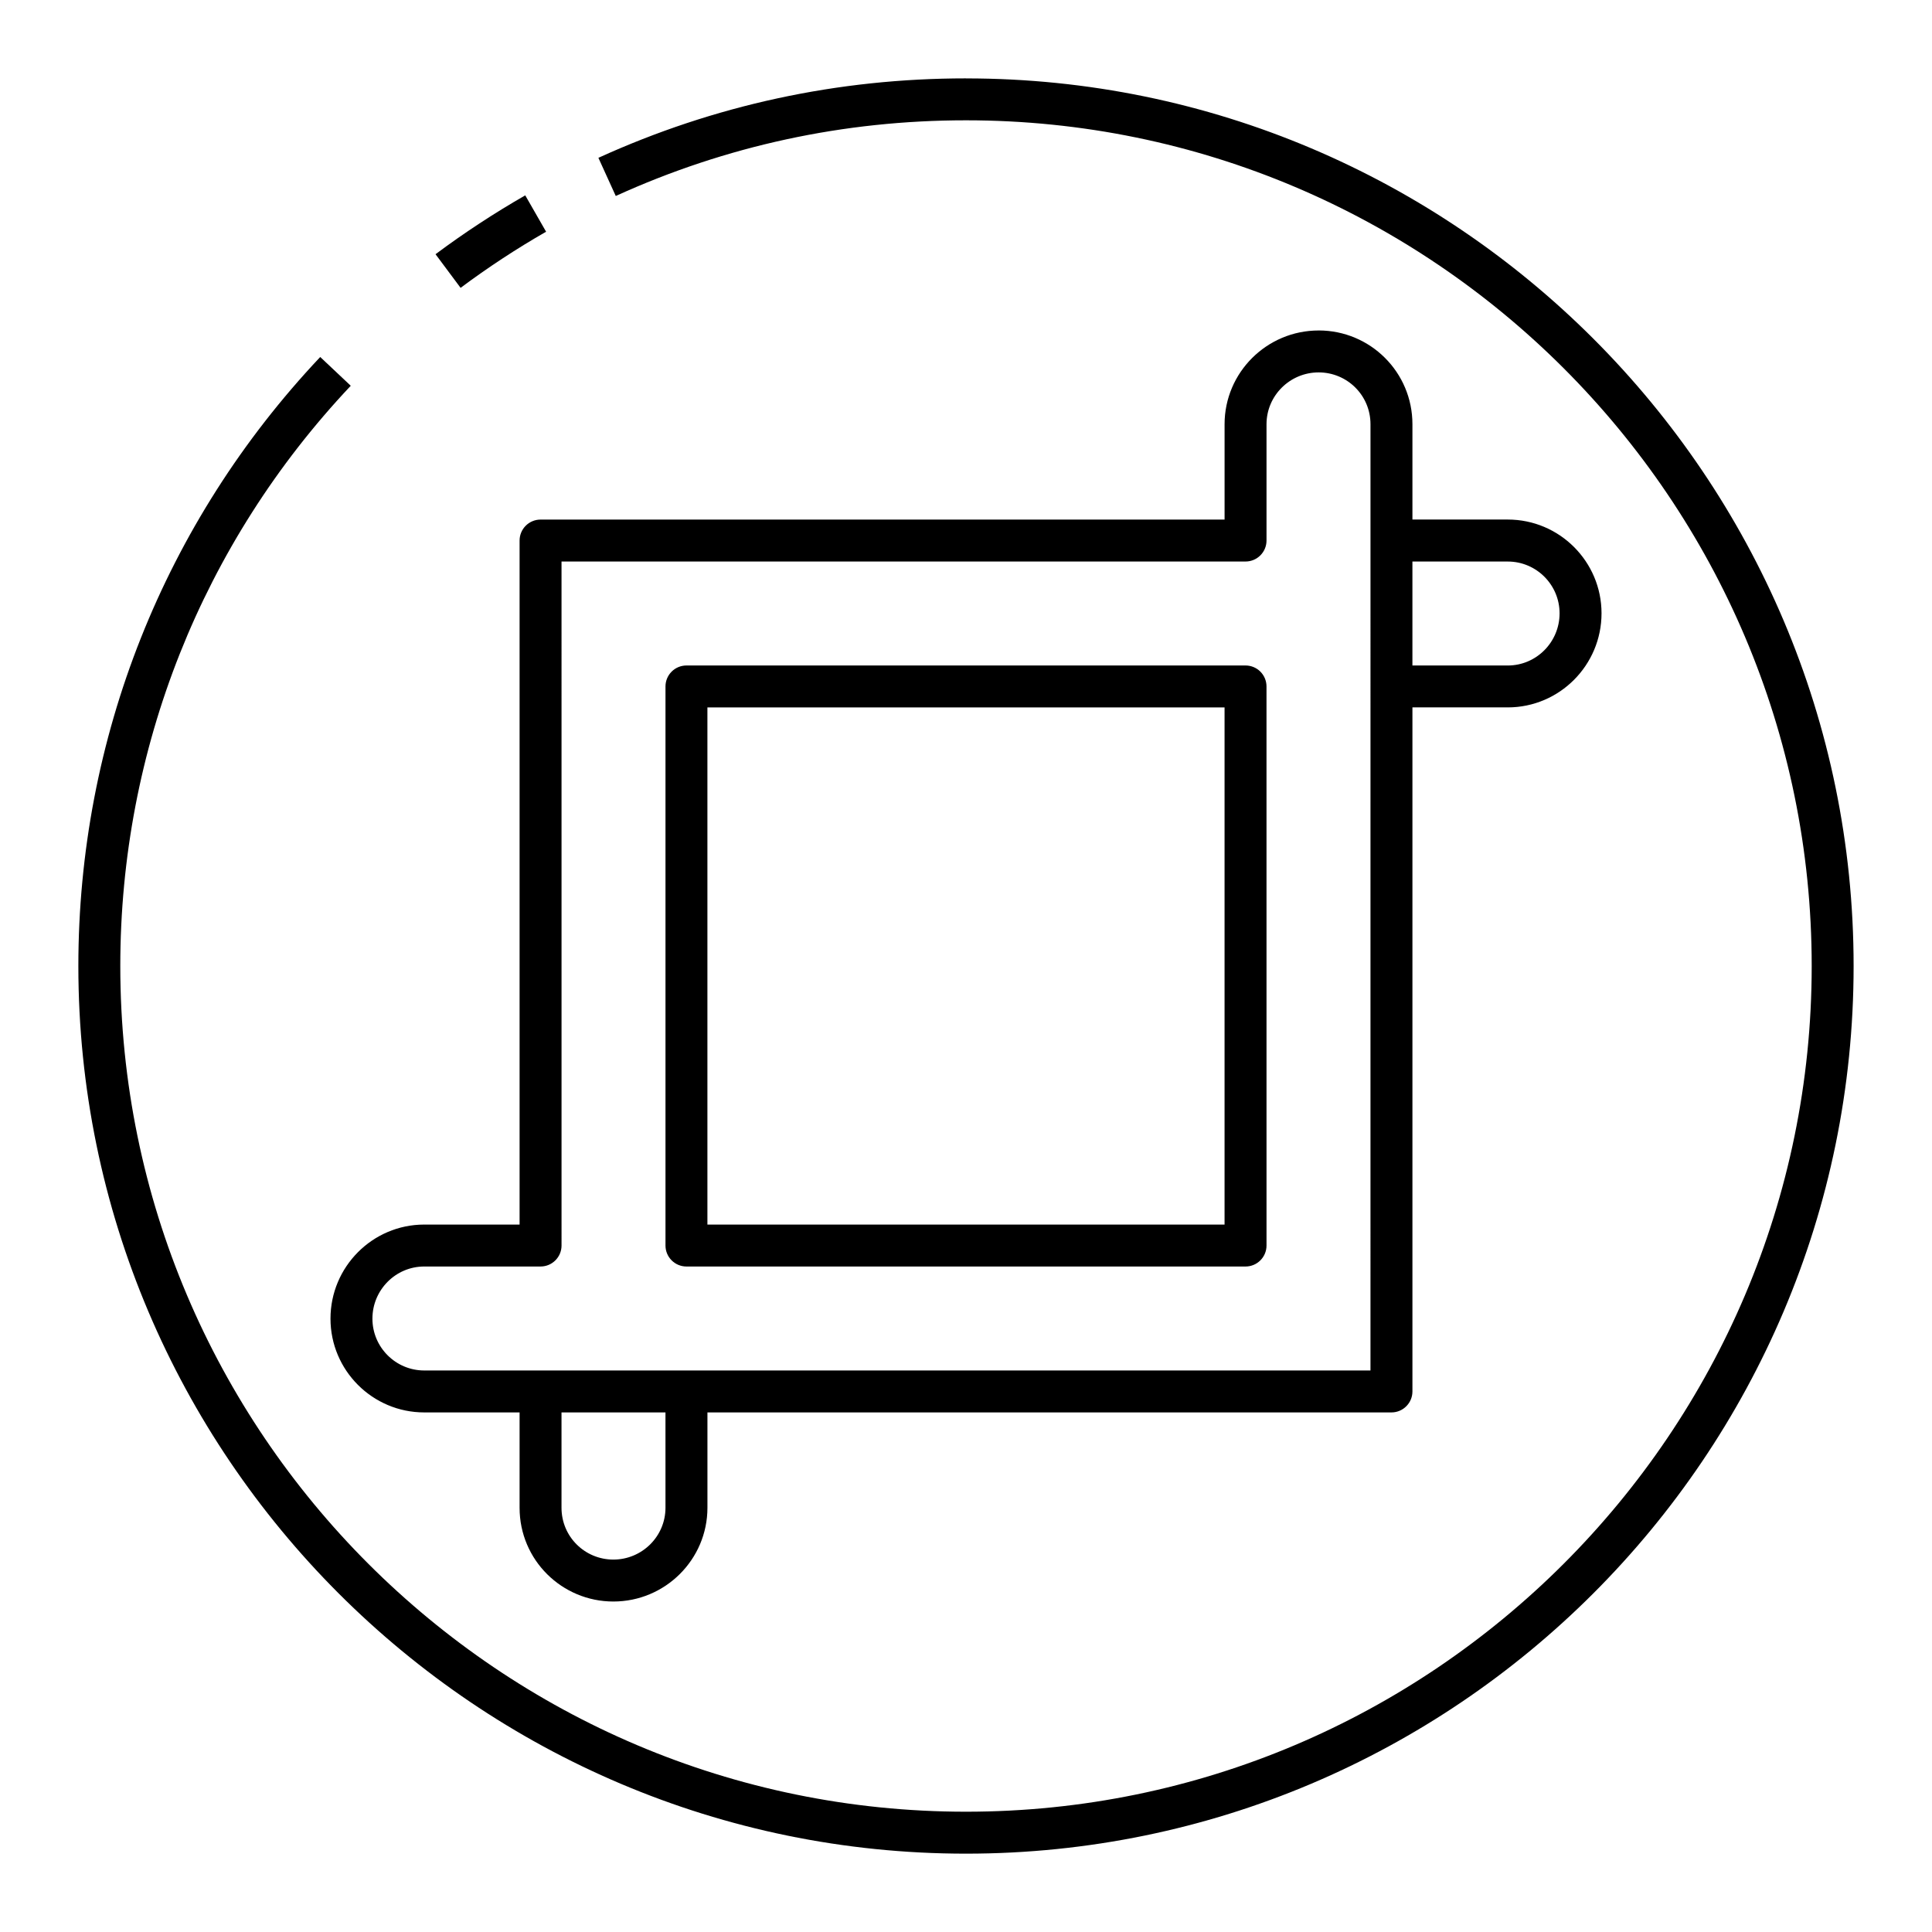
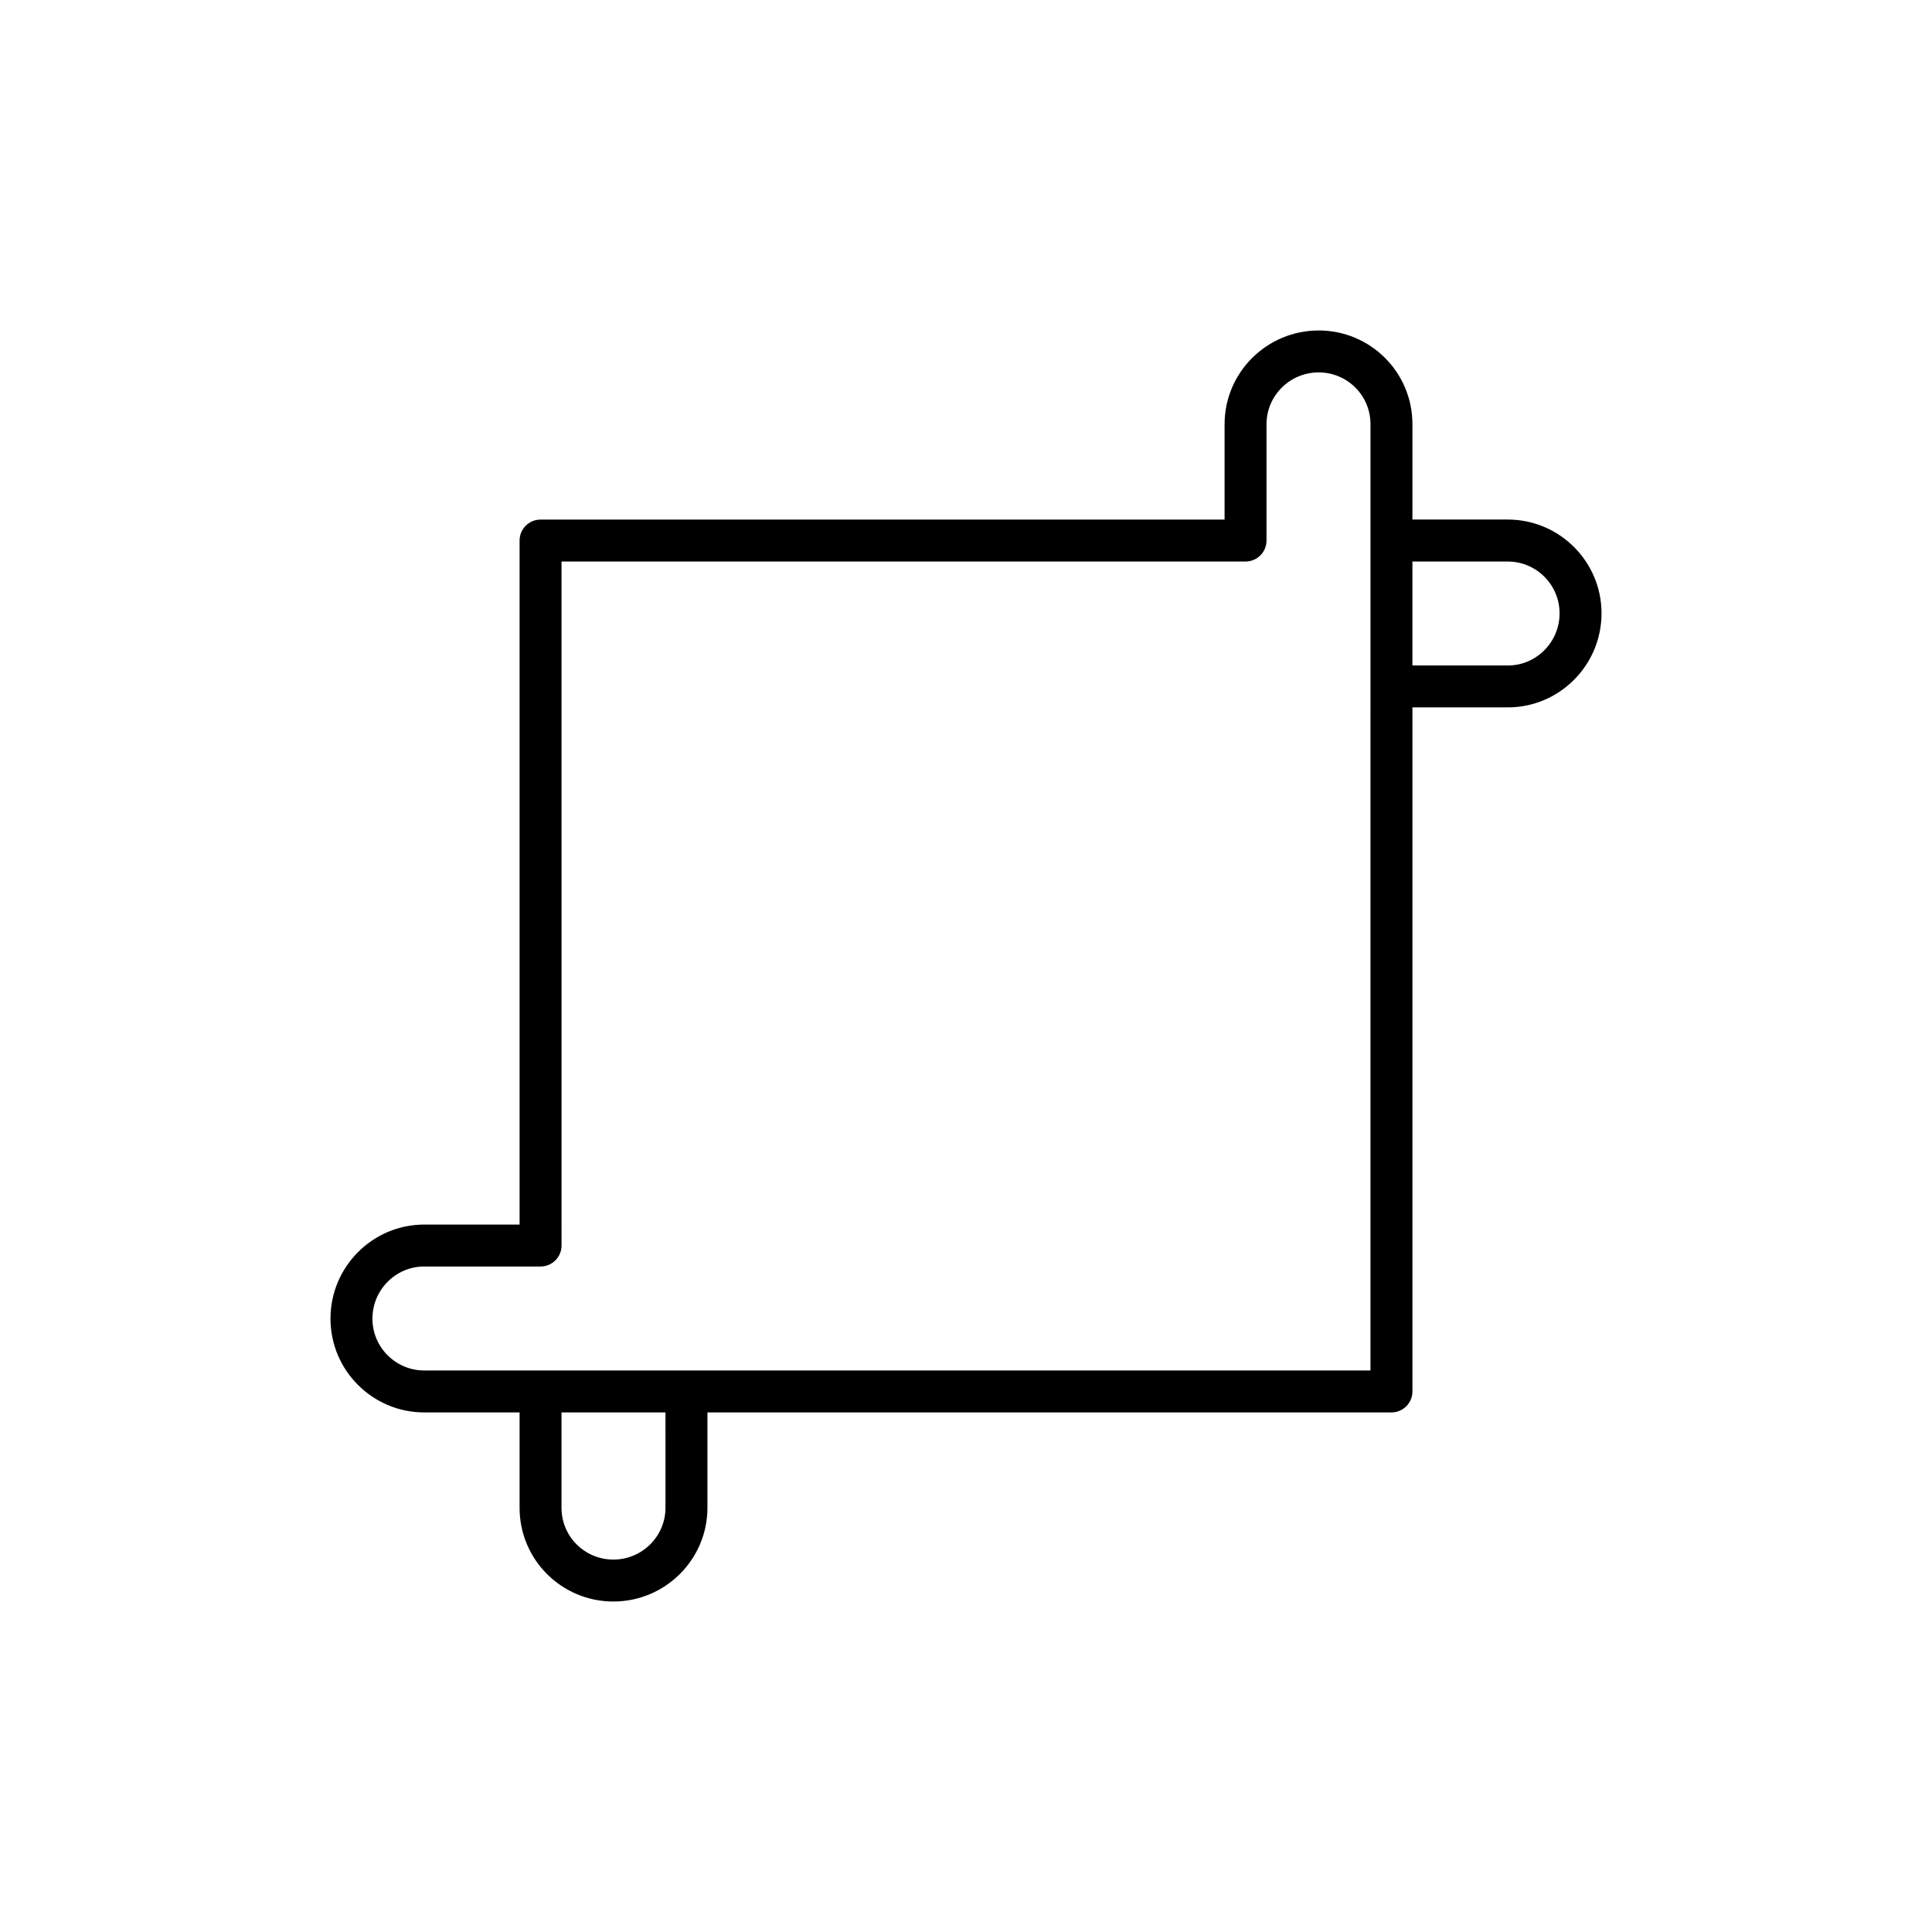
<svg xmlns="http://www.w3.org/2000/svg" fill="#000000" width="800px" height="800px" version="1.1" viewBox="144 144 512 512">
  <g>
-     <path d="m400 164.77c-33.957 0-66.73 7.082-97.418 21.055l4.602 10.113c29.23-13.305 60.457-20.055 92.816-20.055 123.58 0 224.12 100.54 224.12 224.12s-100.54 224.12-224.12 224.12c-123.58 0-224.12-100.54-224.12-224.12 0-57.414 21.691-112.02 61.074-153.77l-8.09-7.625c-41.336 43.816-64.098 101.13-64.098 161.4 0 129.71 105.53 235.23 235.23 235.23s235.23-105.53 235.23-235.23c0-129.71-105.53-235.23-235.23-235.23z" />
-     <path d="m259.42 211.37 6.641 8.914c7.25-5.41 14.867-10.41 22.66-14.875l-5.527-9.637c-8.164 4.68-16.168 9.926-23.773 15.598z" />
    <path d="m493.46 231.58c-13.746 0-24.934 11.141-24.934 24.848v25.266h-181.27c-3.066 0-5.559 2.488-5.559 5.559v181.27h-25.266c-13.703 0-24.848 11.188-24.848 24.934 0 13.703 11.141 24.848 24.848 24.848h25.266v25.266c0 13.879 11.25 24.848 24.848 24.848 13.746 0 24.934-11.141 24.934-24.848v-25.266h181.27c3.066 0 5.559-2.488 5.559-5.559v-181.28h25.266c13.703 0 24.848-11.188 24.848-24.934 0-13.703-11.141-24.848-24.848-24.848h-25.266v-25.266c0-13.785-11.16-24.844-24.848-24.844zm-173.1 311.99c0 7.574-6.199 13.734-13.82 13.734-7.512 0-13.734-6.035-13.734-13.734v-25.266h27.551zm186.83-36.379h-250.76c-7.574 0-13.734-6.156-13.734-13.734 0-7.617 6.156-13.82 13.734-13.82h30.824c3.066 0 5.559-2.488 5.559-5.559l-0.004-181.27h181.27c3.066 0 5.559-2.488 5.559-5.559v-30.824c0-7.574 6.199-13.734 13.82-13.734 7.512 0 13.734 6.035 13.734 13.734-0.004 77.121-0.004 174.26-0.004 250.77zm36.379-214.38c7.574 0 13.734 6.156 13.734 13.734 0 7.617-6.156 13.82-13.734 13.82h-25.266v-27.551z" />
-     <path d="m474.08 320.36h-148.16c-3.066 0-5.559 2.488-5.559 5.559v148.16c0 3.066 2.488 5.559 5.559 5.559h148.16c3.066 0 5.559-2.488 5.559-5.559l-0.004-148.16c0-3.07-2.488-5.559-5.555-5.559zm-5.559 148.16h-137.05v-137.05h137.05z" />
  </g>
</svg>